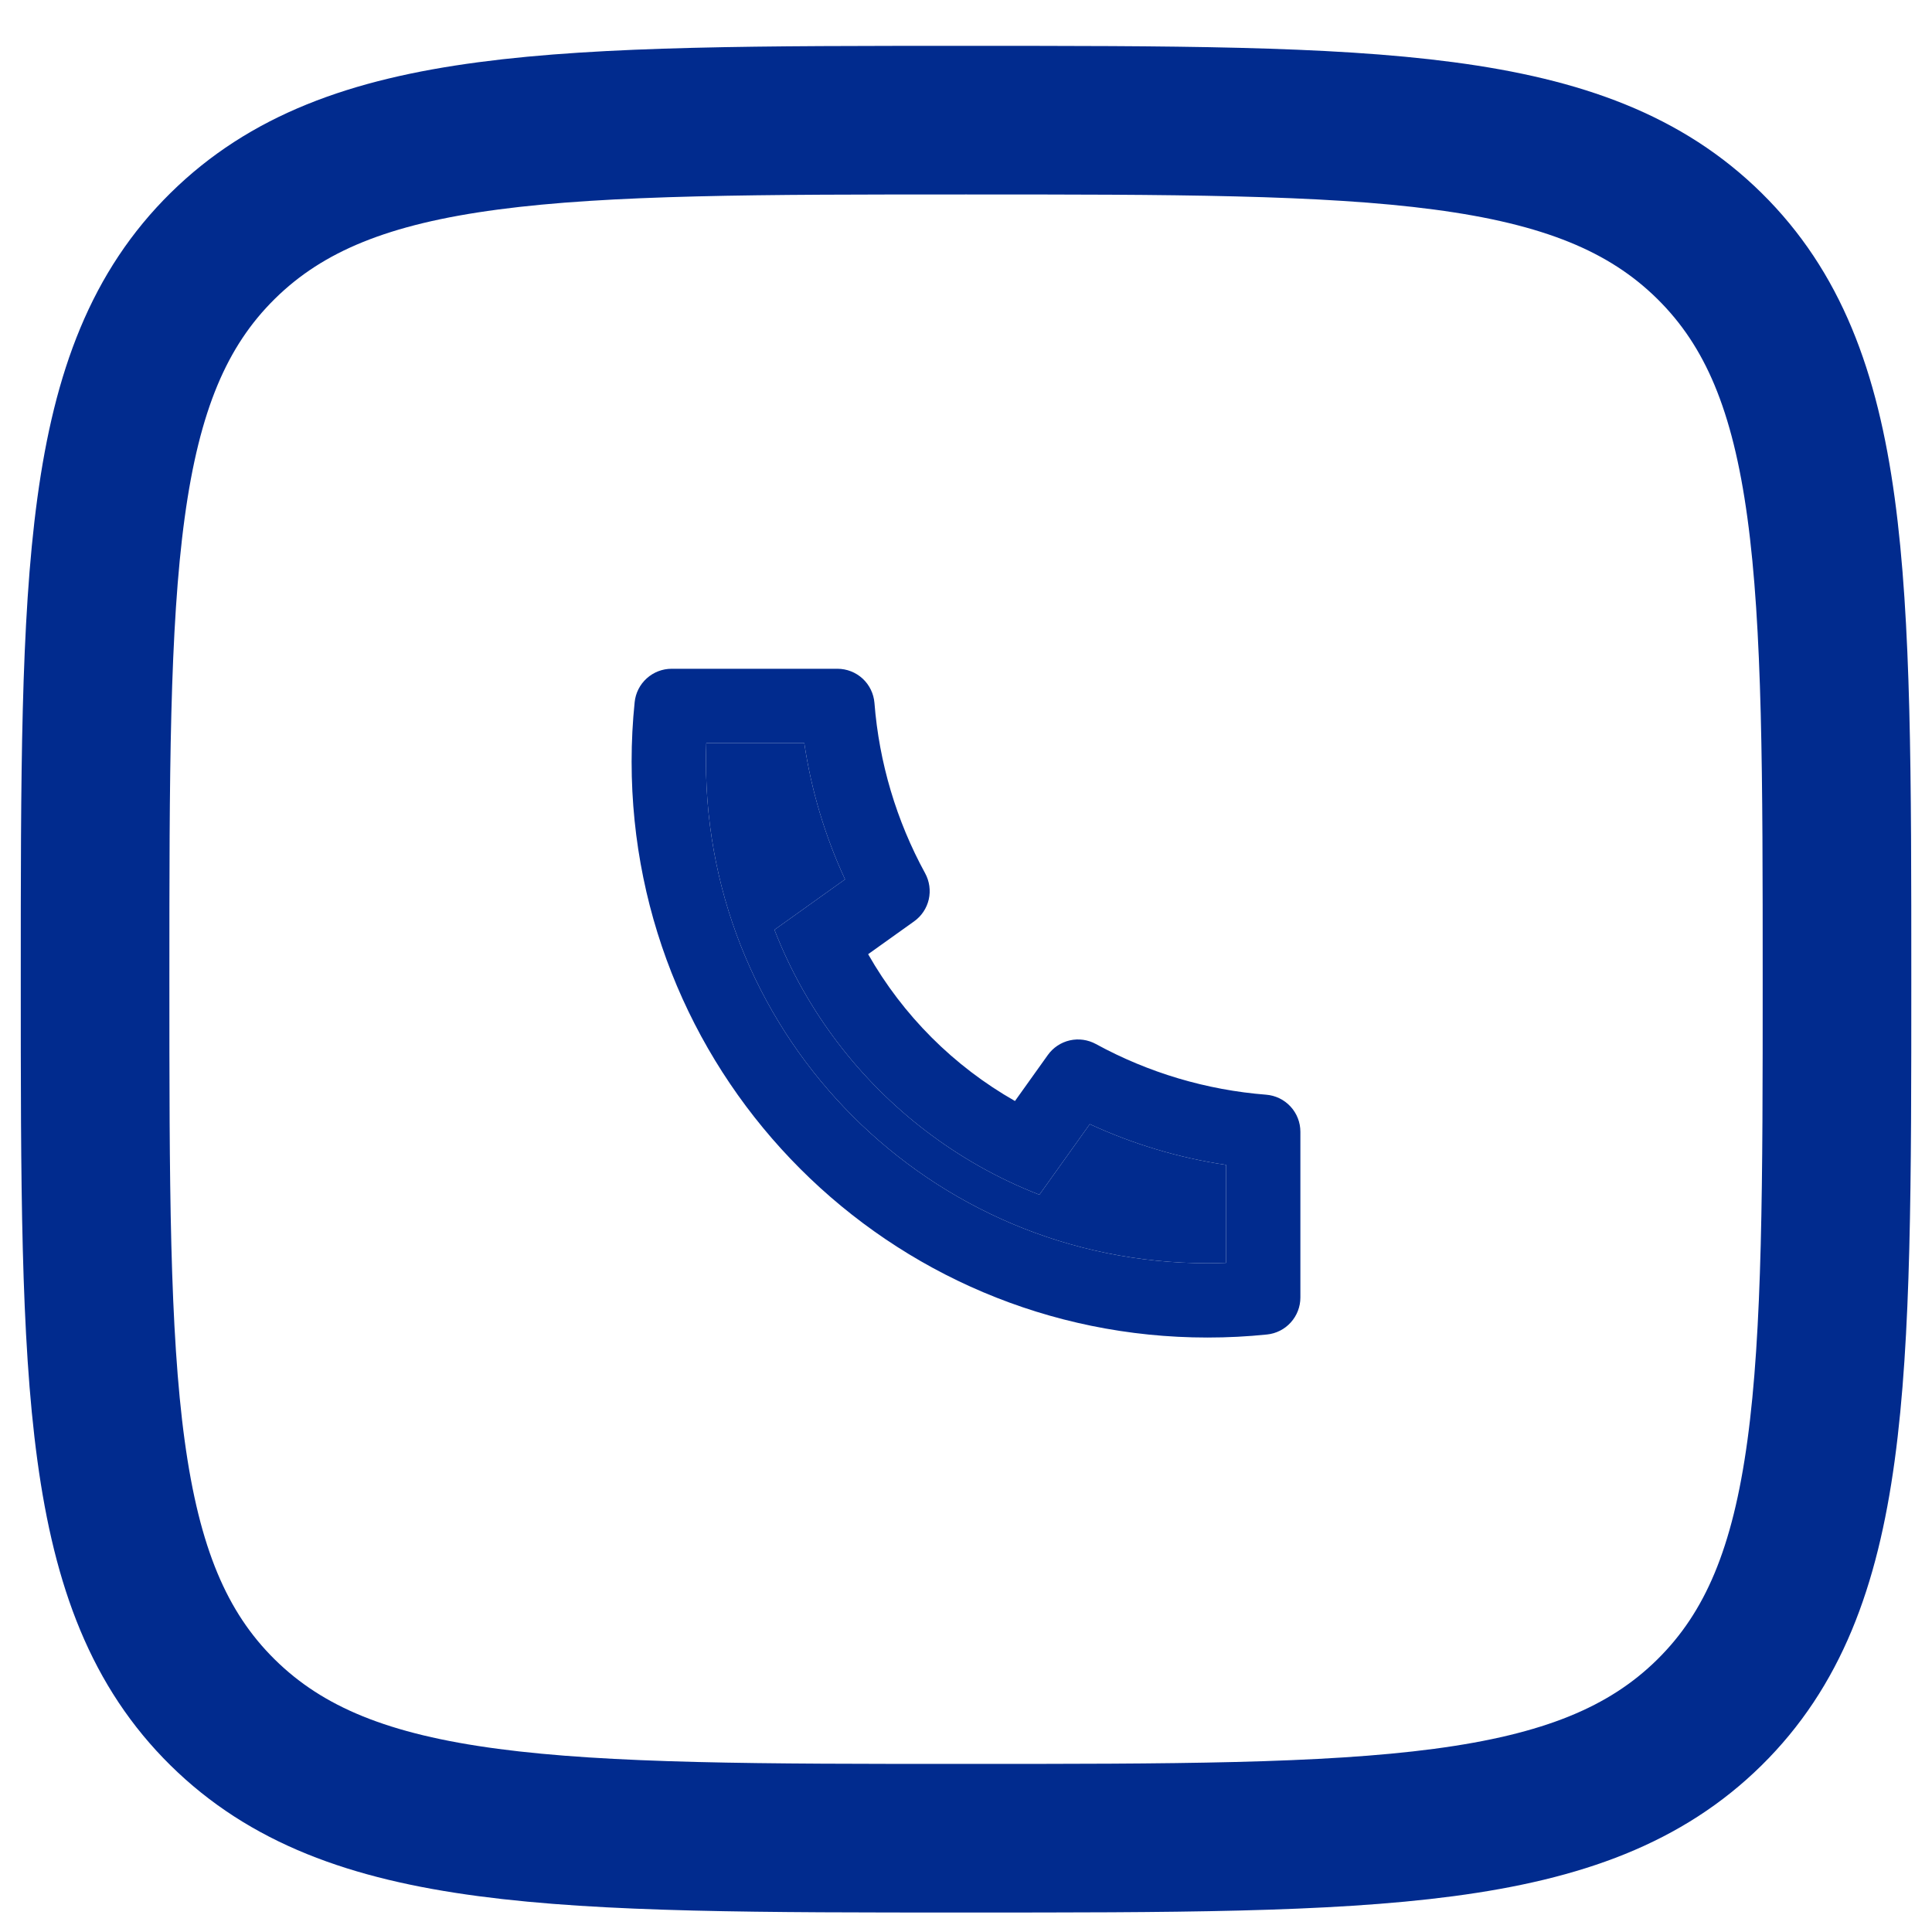
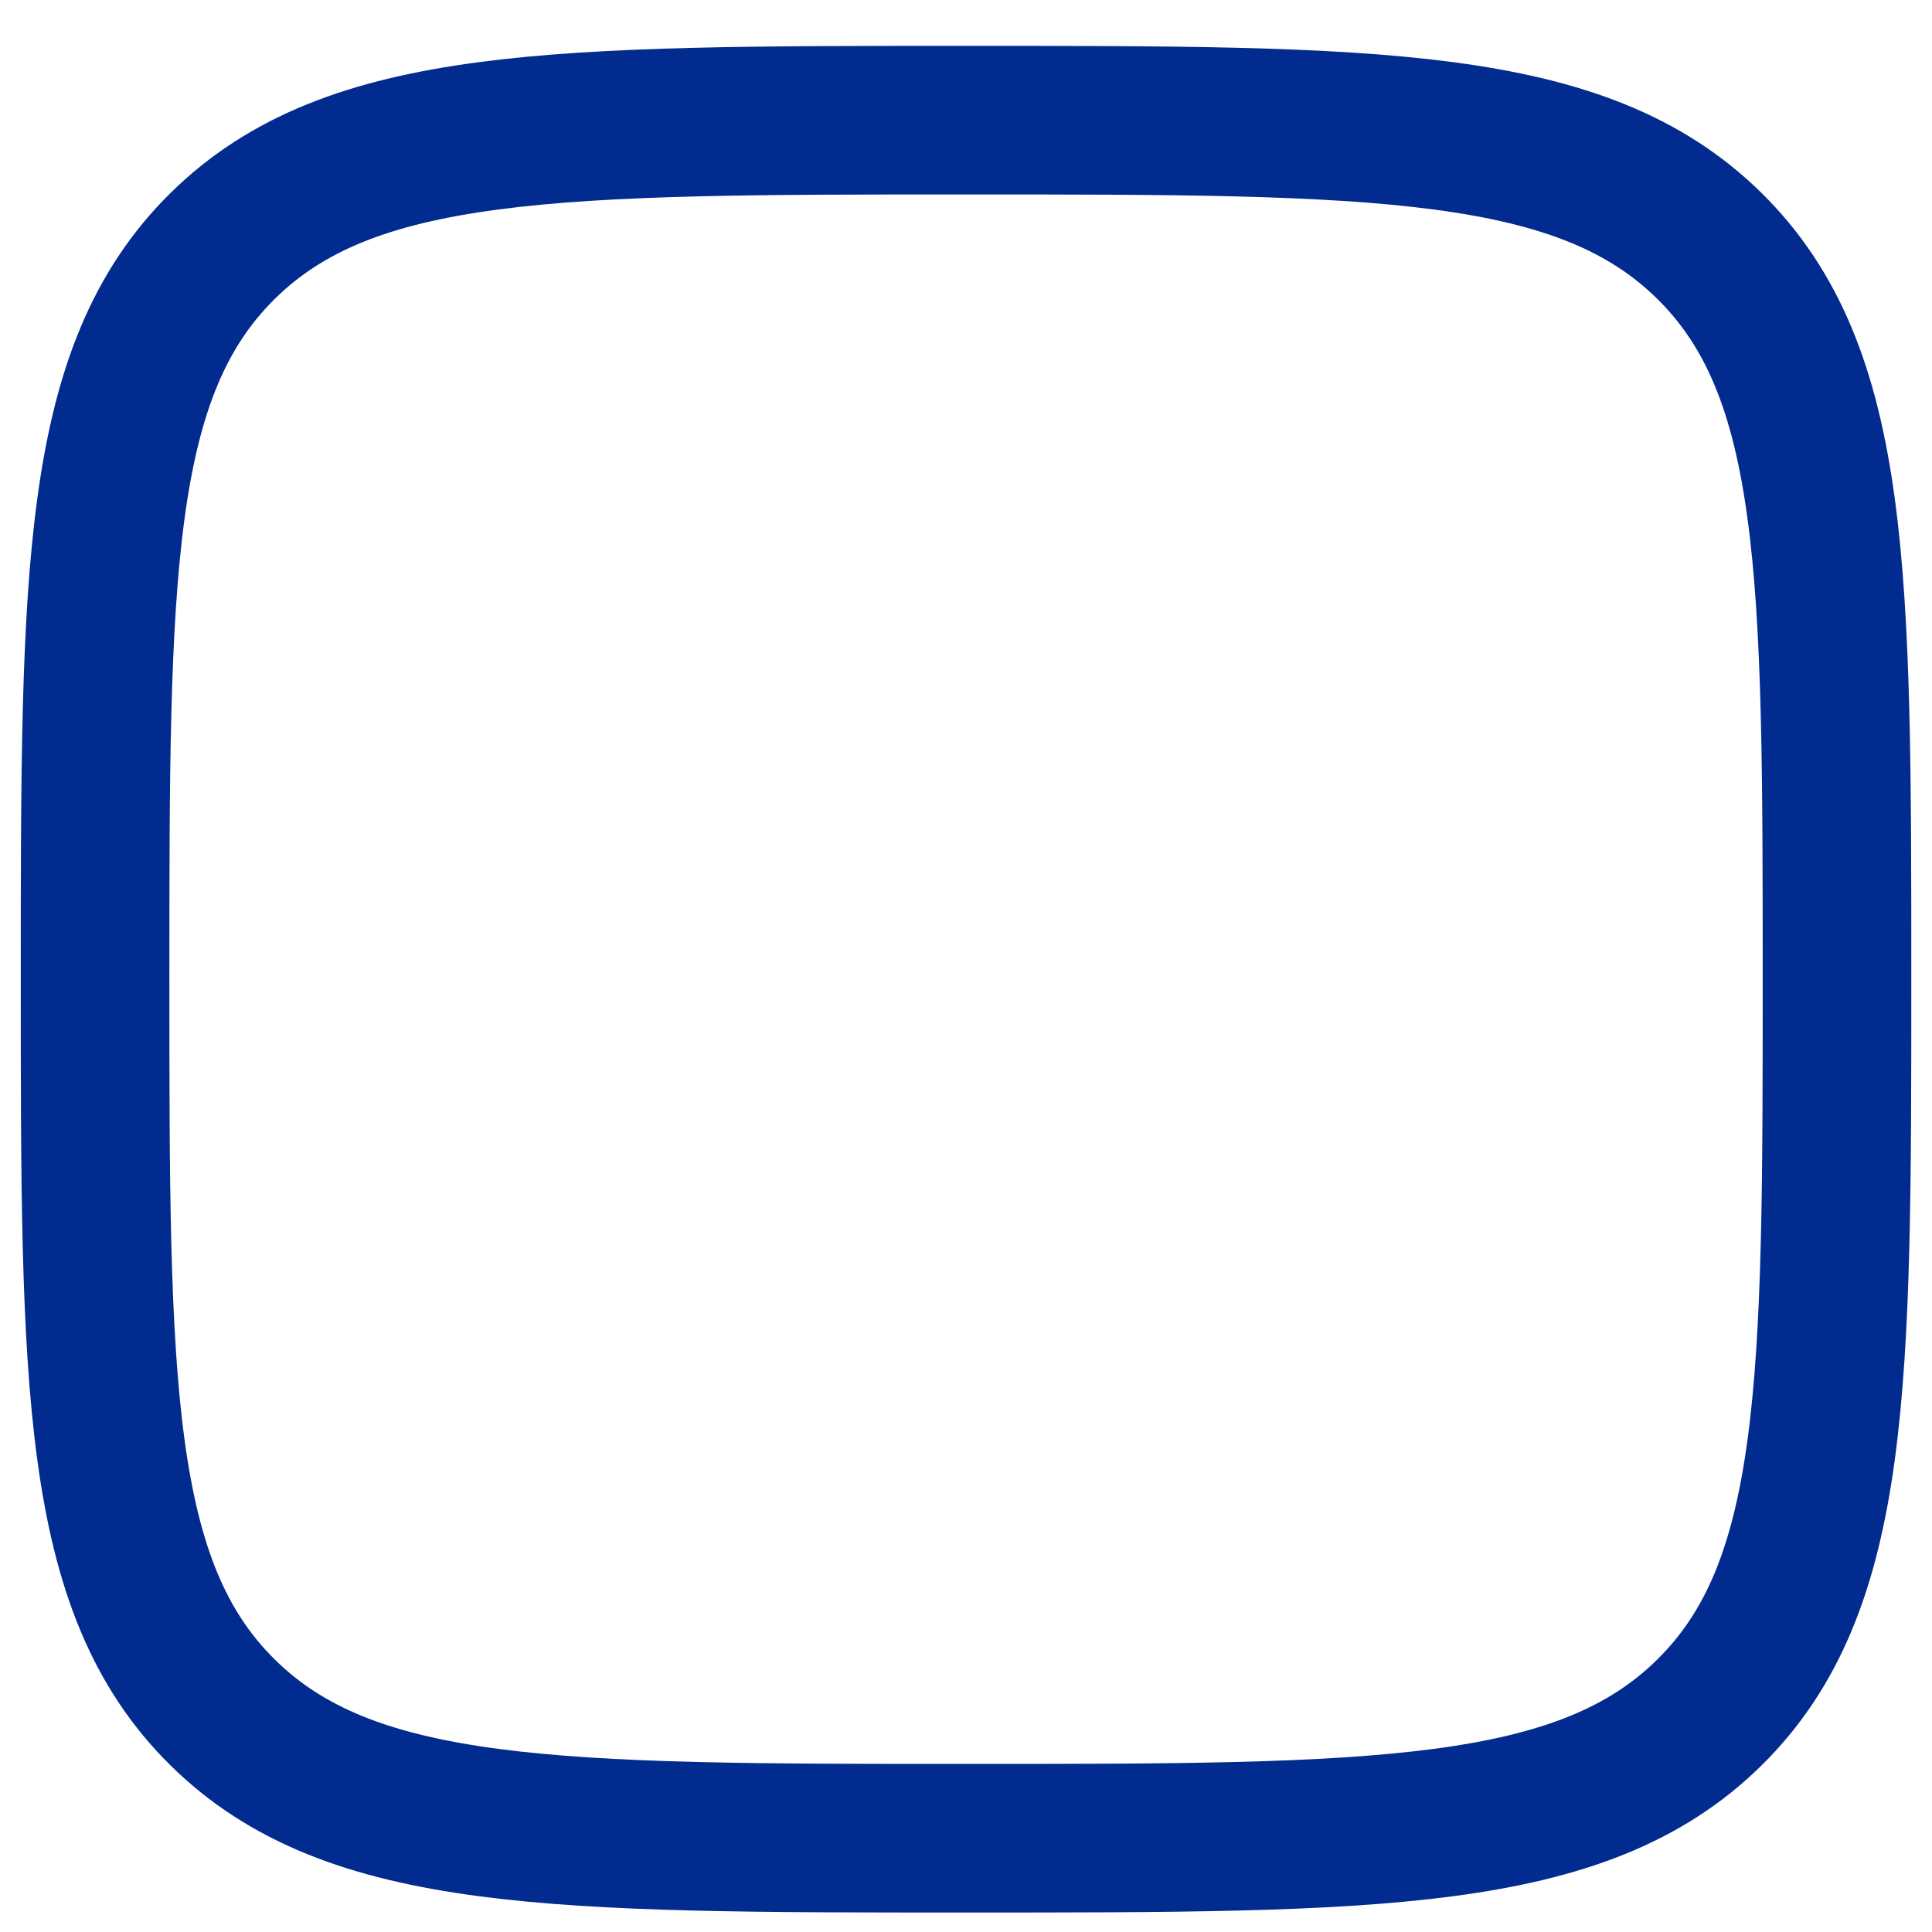
<svg xmlns="http://www.w3.org/2000/svg" width="52" height="52" viewBox="0 0 52 52" fill="none">
-   <path d="M23.366 25.682C24.304 27.331 25.669 28.696 27.318 29.634L28.202 28.396C28.344 28.197 28.554 28.057 28.793 28.002C29.031 27.948 29.281 27.983 29.496 28.1C30.91 28.873 32.472 29.338 34.079 29.464C34.33 29.484 34.564 29.598 34.734 29.782C34.905 29.967 35 30.209 35 30.461V34.923C35 35.171 34.908 35.409 34.742 35.593C34.577 35.777 34.348 35.893 34.102 35.918C33.572 35.973 33.038 36 32.5 36C23.94 36 17 29.06 17 20.5C17 19.962 17.027 19.428 17.082 18.898C17.107 18.652 17.223 18.424 17.407 18.258C17.591 18.092 17.829 18 18.077 18H22.539C22.791 18 23.033 18.095 23.218 18.265C23.402 18.436 23.516 18.67 23.536 18.921C23.662 20.528 24.127 22.09 24.9 23.504C25.017 23.719 25.052 23.969 24.998 24.207C24.943 24.446 24.803 24.656 24.604 24.798L23.366 25.682ZM20.844 25.025L22.744 23.668C22.205 22.504 21.835 21.269 21.647 20H19.01C19.004 20.166 19.001 20.333 19.001 20.5C19 27.956 25.044 34 32.5 34C32.667 34 32.834 33.997 33 33.99V31.353C31.731 31.165 30.496 30.795 29.332 30.256L27.975 32.156C27.429 31.944 26.898 31.693 26.387 31.406L26.329 31.373C24.368 30.257 22.743 28.632 21.627 26.671L21.594 26.613C21.307 26.102 21.056 25.571 20.844 25.025Z" fill="#012B8E" />
-   <path d="M20.844 25.025L22.744 23.668C22.205 22.504 21.835 21.269 21.647 20H19.01C19.004 20.166 19.001 20.333 19.001 20.5C19 27.956 25.044 34 32.5 34C32.667 34 32.834 33.997 33 33.99V31.353C31.731 31.165 30.496 30.795 29.332 30.256L27.975 32.156C27.429 31.944 26.898 31.693 26.387 31.406L26.329 31.373C24.368 30.257 22.743 28.632 21.627 26.671L21.594 26.613C21.307 26.102 21.056 25.571 20.844 25.025Z" fill="#012B8E" />
  <path d="M2.559 26.355C2.559 15.456 2.559 10.006 5.992 6.62C9.425 3.234 14.95 3.234 26.001 3.234C37.051 3.234 42.577 3.234 46.01 6.62C49.443 10.006 49.443 15.456 49.443 26.355C49.443 37.255 49.443 42.704 46.01 46.09C42.577 49.476 37.051 49.476 26.001 49.476C14.95 49.476 9.425 49.476 5.992 46.09C2.559 42.704 2.559 37.255 2.559 26.355Z" stroke="#012B8E" stroke-width="4" />
</svg>